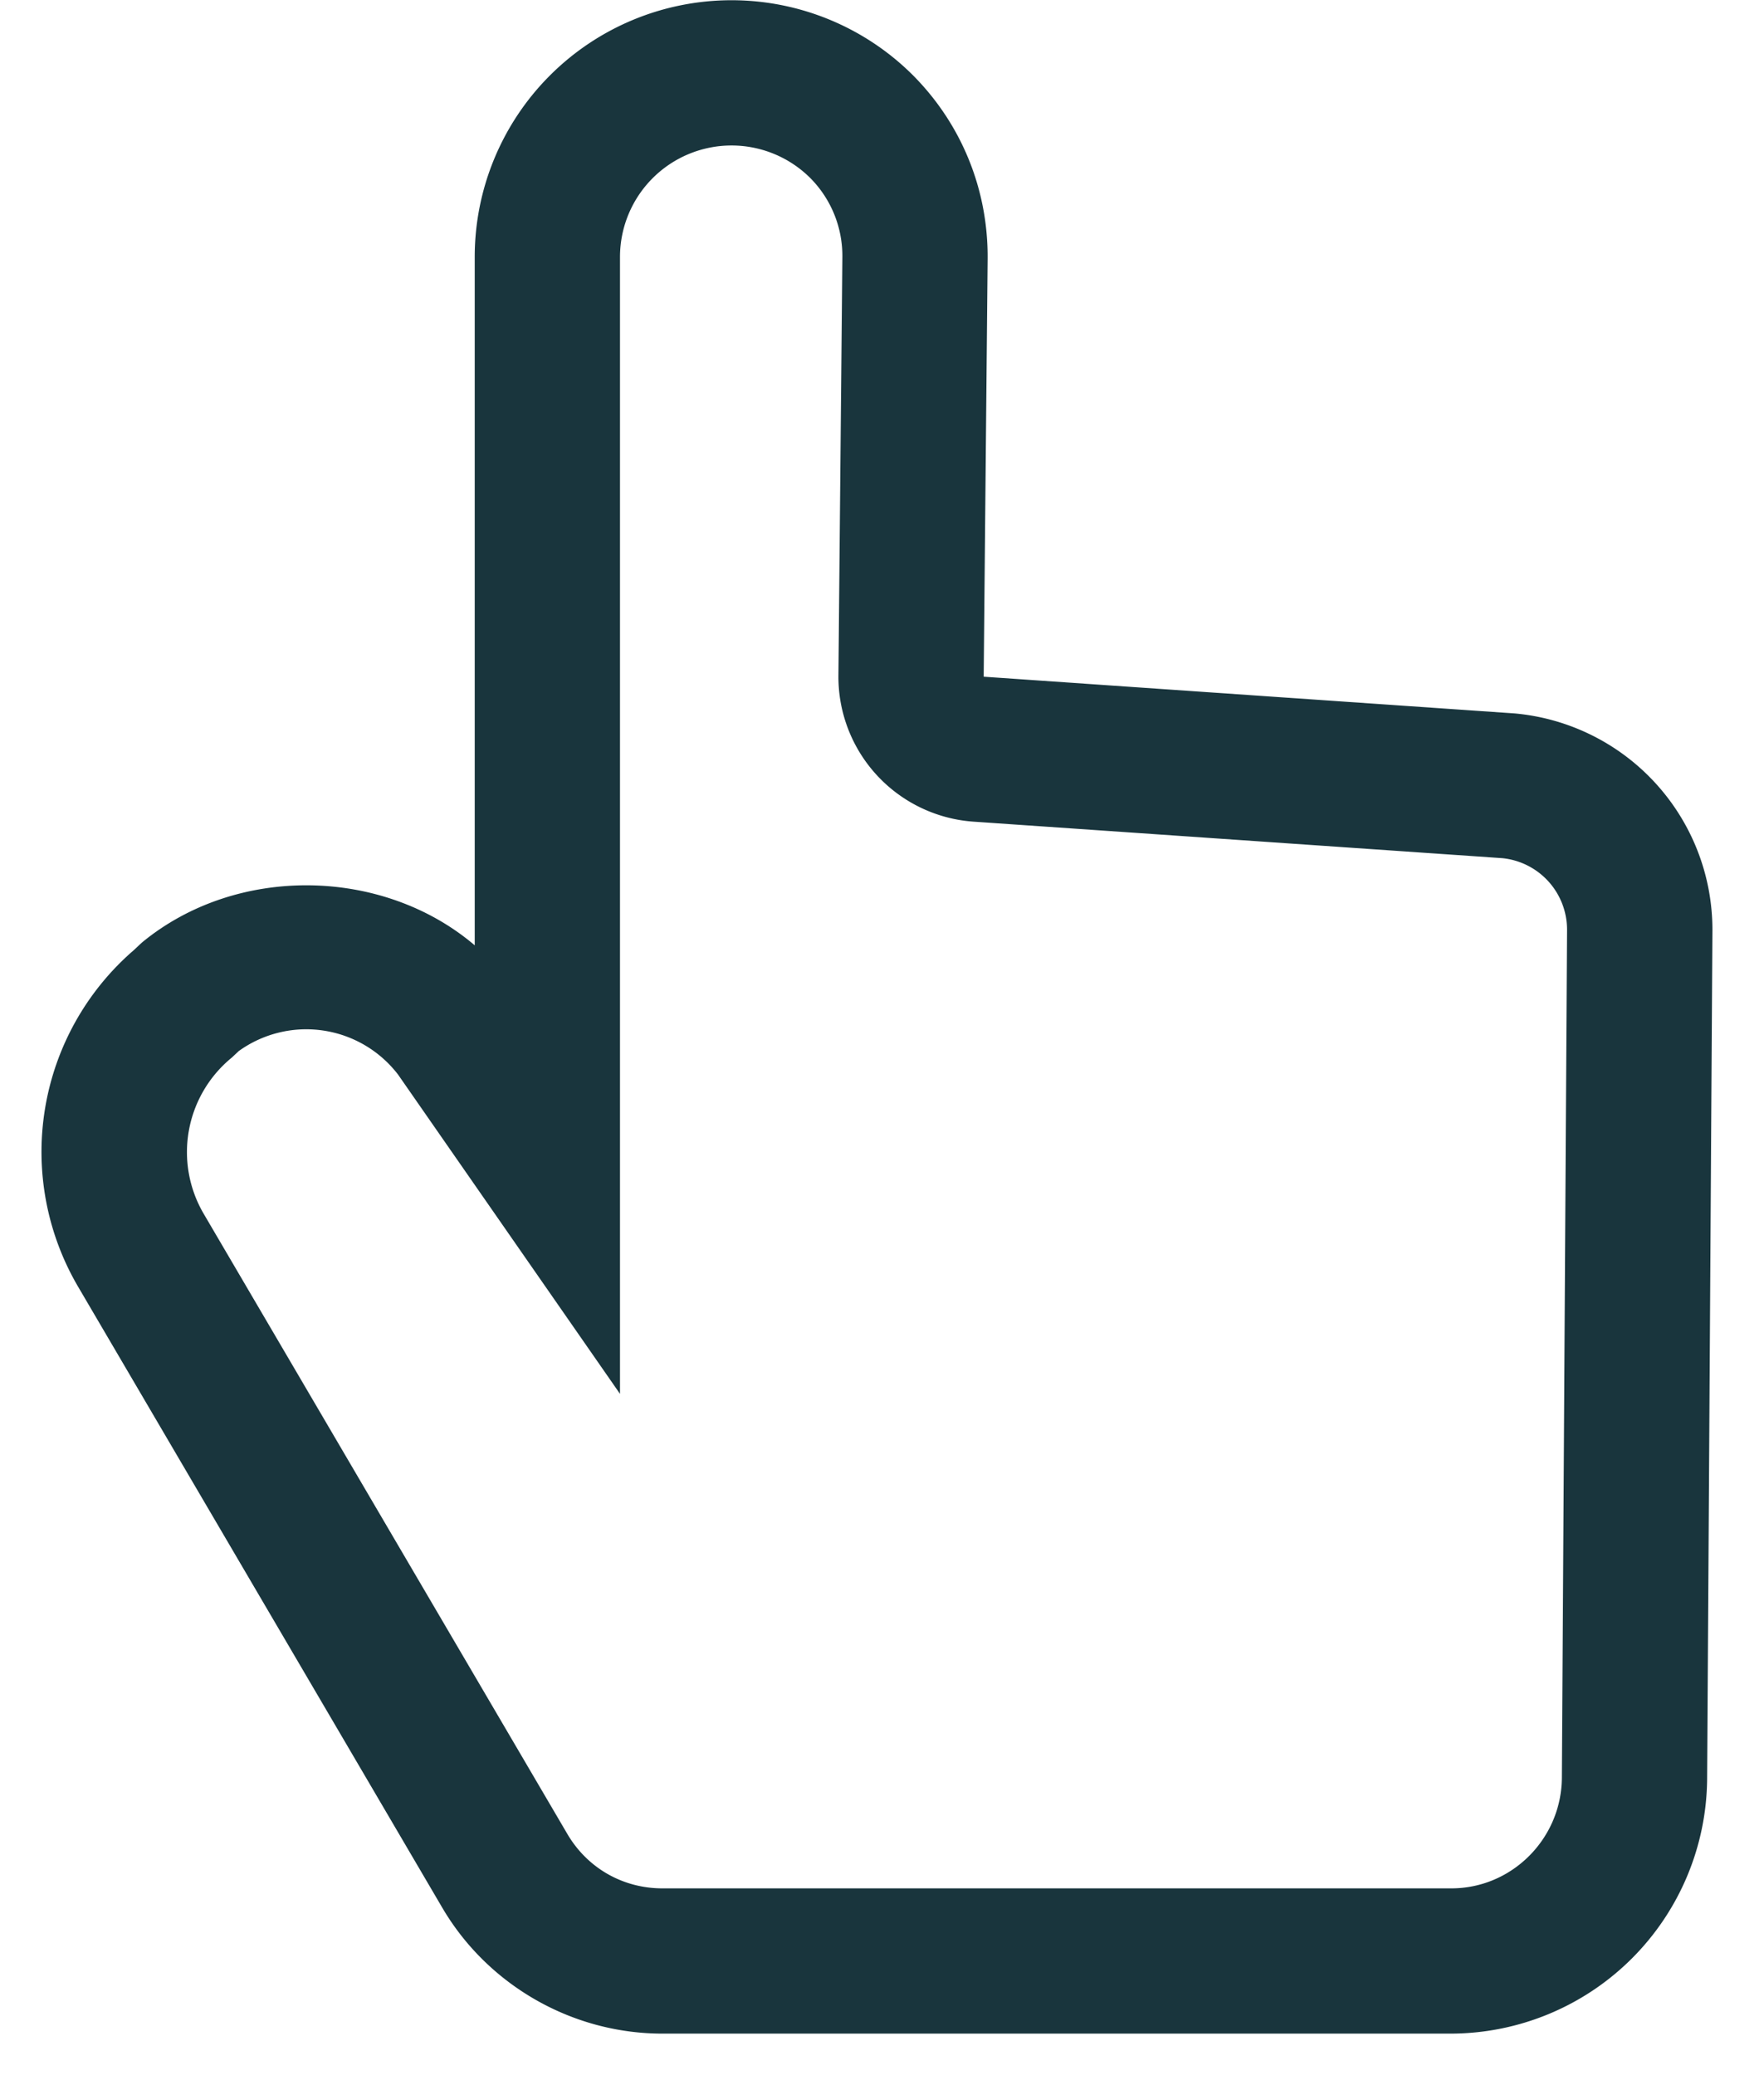
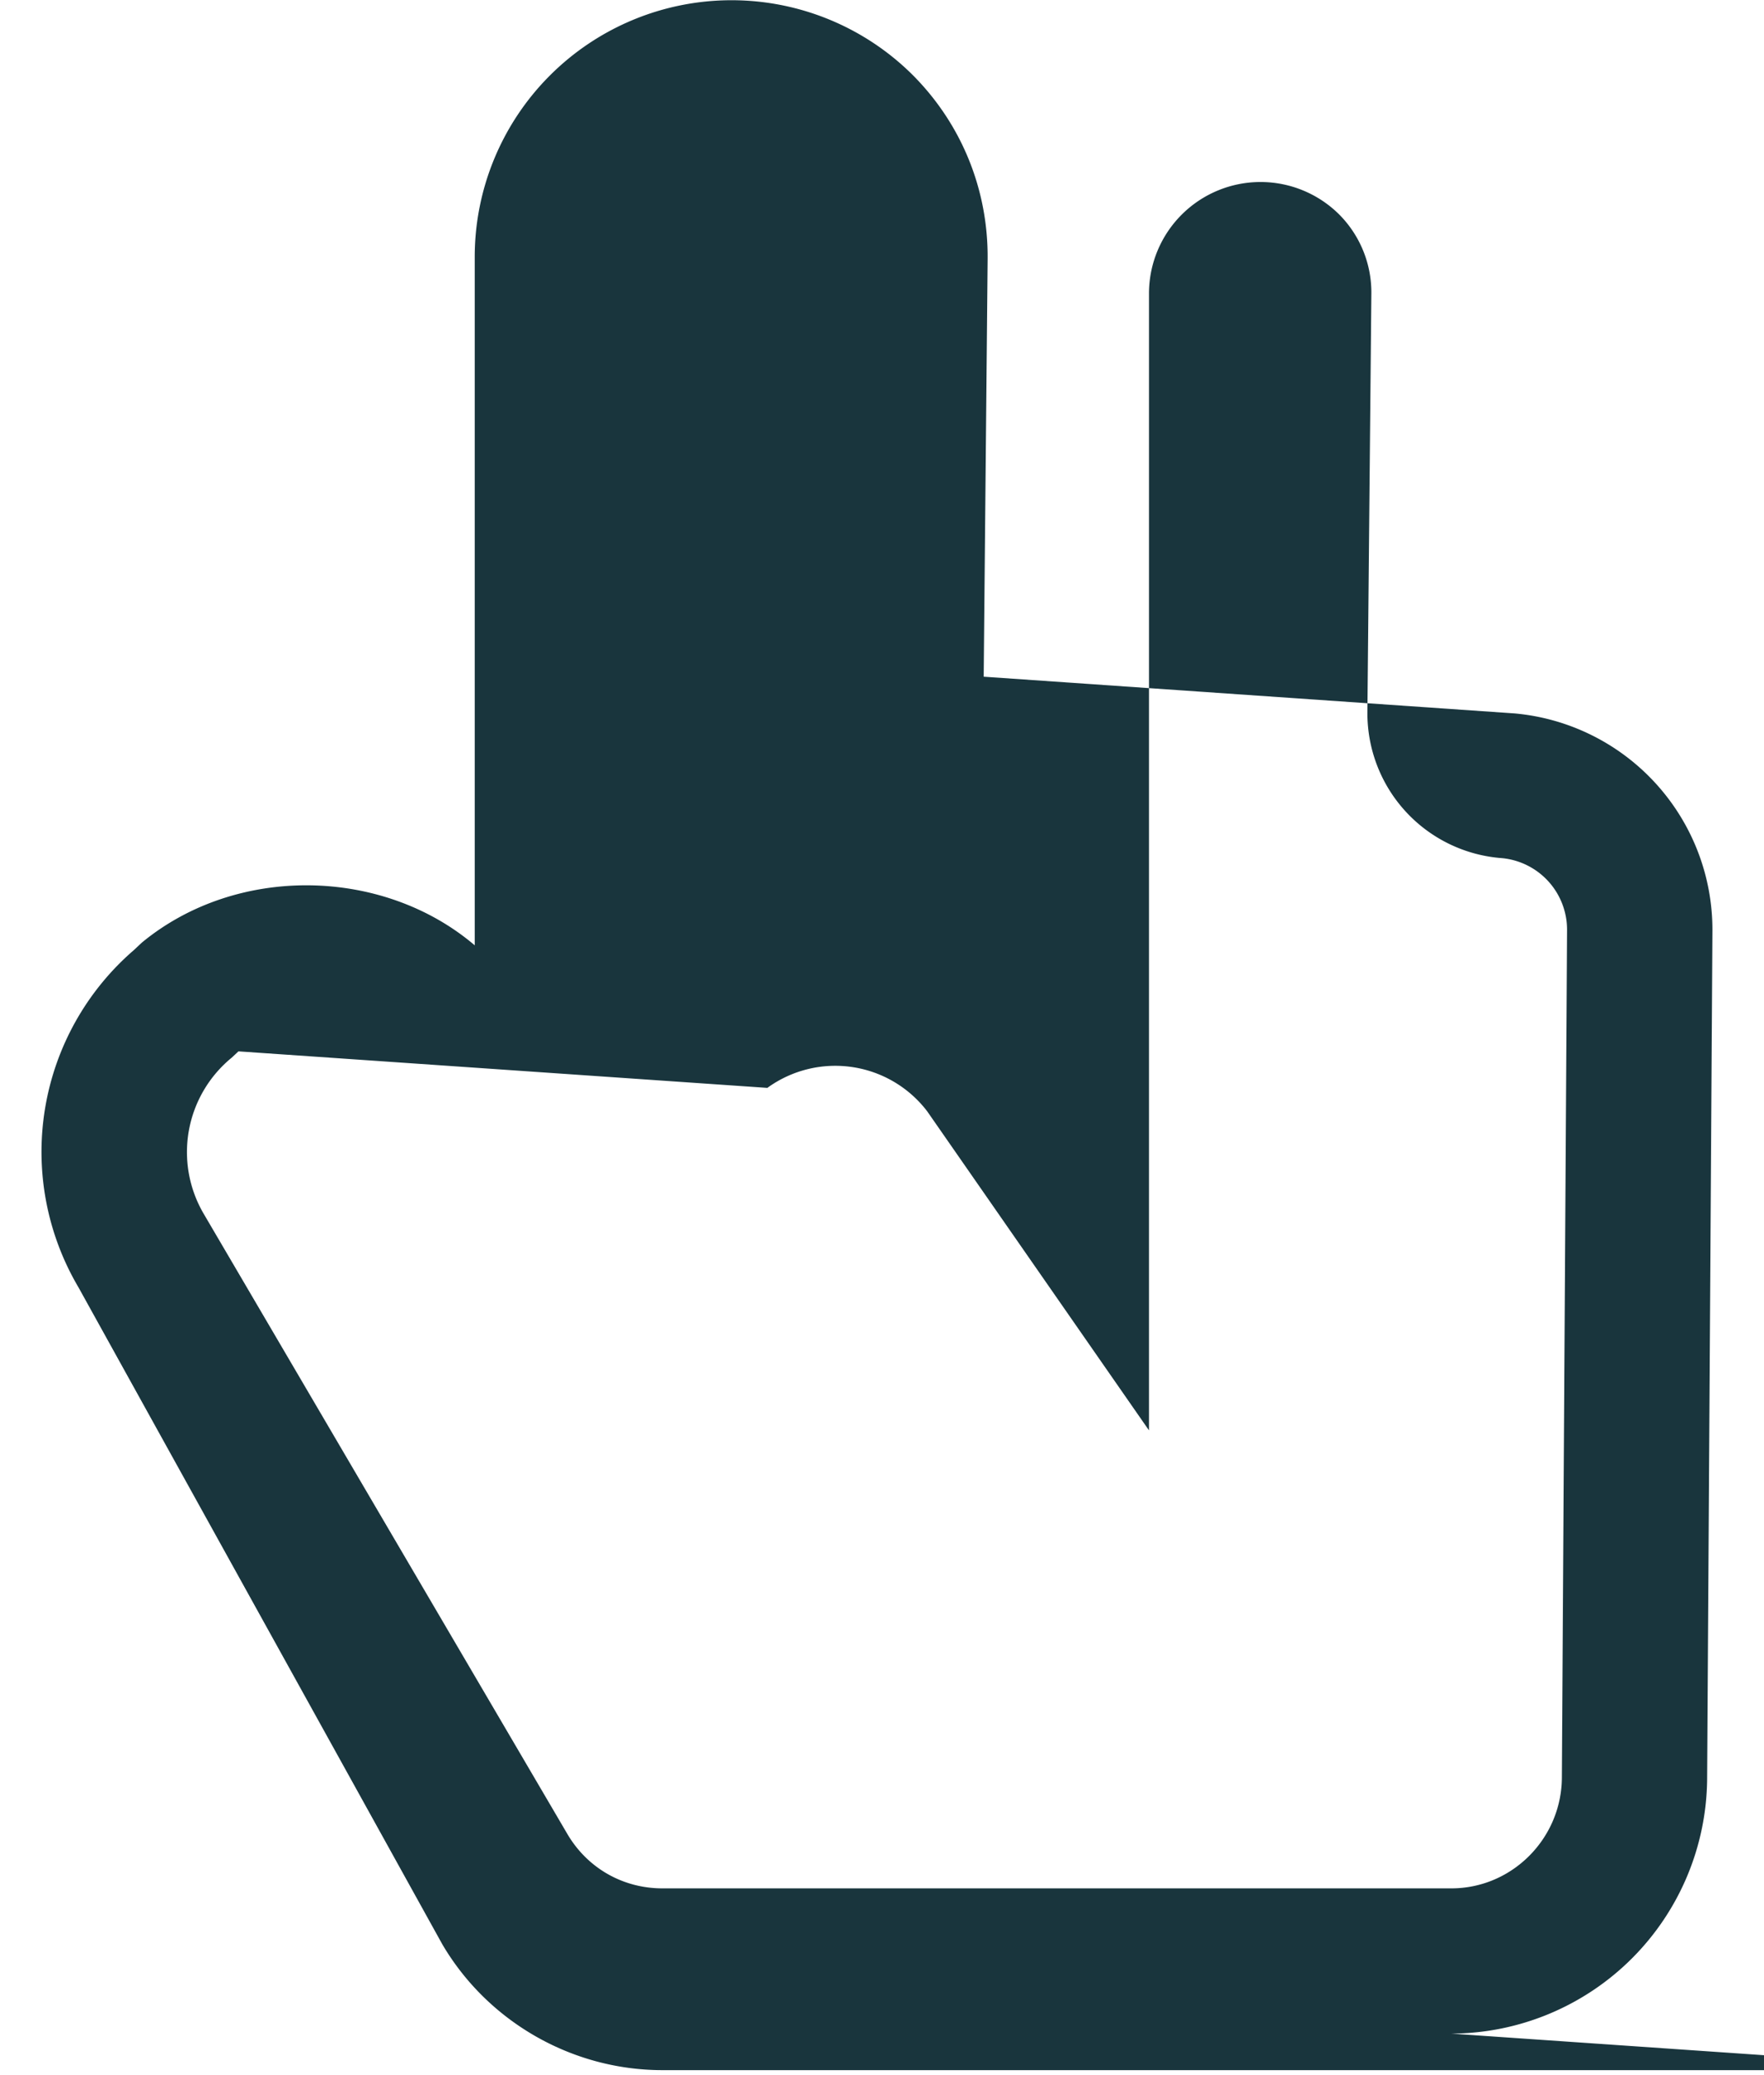
<svg xmlns="http://www.w3.org/2000/svg" viewbox="0 0 17 20" width="17" height="20">
-   <path fill="#19353D" fill-rule="evenodd" d="M2.298 10.133l-.064.06a1.176 1.176 0 0 0-.27 1.507l3.505 5.978c.193.327.534.522.915.522h7.603c.583 0 1.061-.478 1.065-1.066l.05-8.171a.693.693 0 0 0-.624-.692L9.38 7.919a1.4 1.4 0 0 1-1.3-1.41l.038-4.026a1.066 1.066 0 0 0-.31-.768 1.075 1.075 0 0 0-1.833.757v10.962l-2.138-3.076a1.114 1.114 0 0 0-1.54-.225m11.69 9.467H6.384c-.87 0-1.683-.466-2.122-1.214L.756 12.407a2.57 2.57 0 0 1 .534-3.25l.078-.073c.914-.753 2.323-.726 3.207.027V2.473A2.475 2.475 0 0 1 8.802.729c.468.473.722 1.102.716 1.768L9.48 6.522l5.117.354a2.094 2.094 0 0 1 1.906 2.09l-.051 8.177a2.475 2.475 0 0 1-2.465 2.457" />
+   <path fill="#19353D" fill-rule="evenodd" d="M2.298 10.133l-.064.06a1.176 1.176 0 0 0-.27 1.507l3.505 5.978c.193.327.534.522.915.522h7.603c.583 0 1.061-.478 1.065-1.066l.05-8.171a.693.693 0 0 0-.624-.692a1.4 1.4 0 0 1-1.3-1.41l.038-4.026a1.066 1.066 0 0 0-.31-.768 1.075 1.075 0 0 0-1.833.757v10.962l-2.138-3.076a1.114 1.114 0 0 0-1.54-.225m11.69 9.467H6.384c-.87 0-1.683-.466-2.122-1.214L.756 12.407a2.57 2.57 0 0 1 .534-3.25l.078-.073c.914-.753 2.323-.726 3.207.027V2.473A2.475 2.475 0 0 1 8.802.729c.468.473.722 1.102.716 1.768L9.48 6.522l5.117.354a2.094 2.094 0 0 1 1.906 2.09l-.051 8.177a2.475 2.475 0 0 1-2.465 2.457" />
</svg>